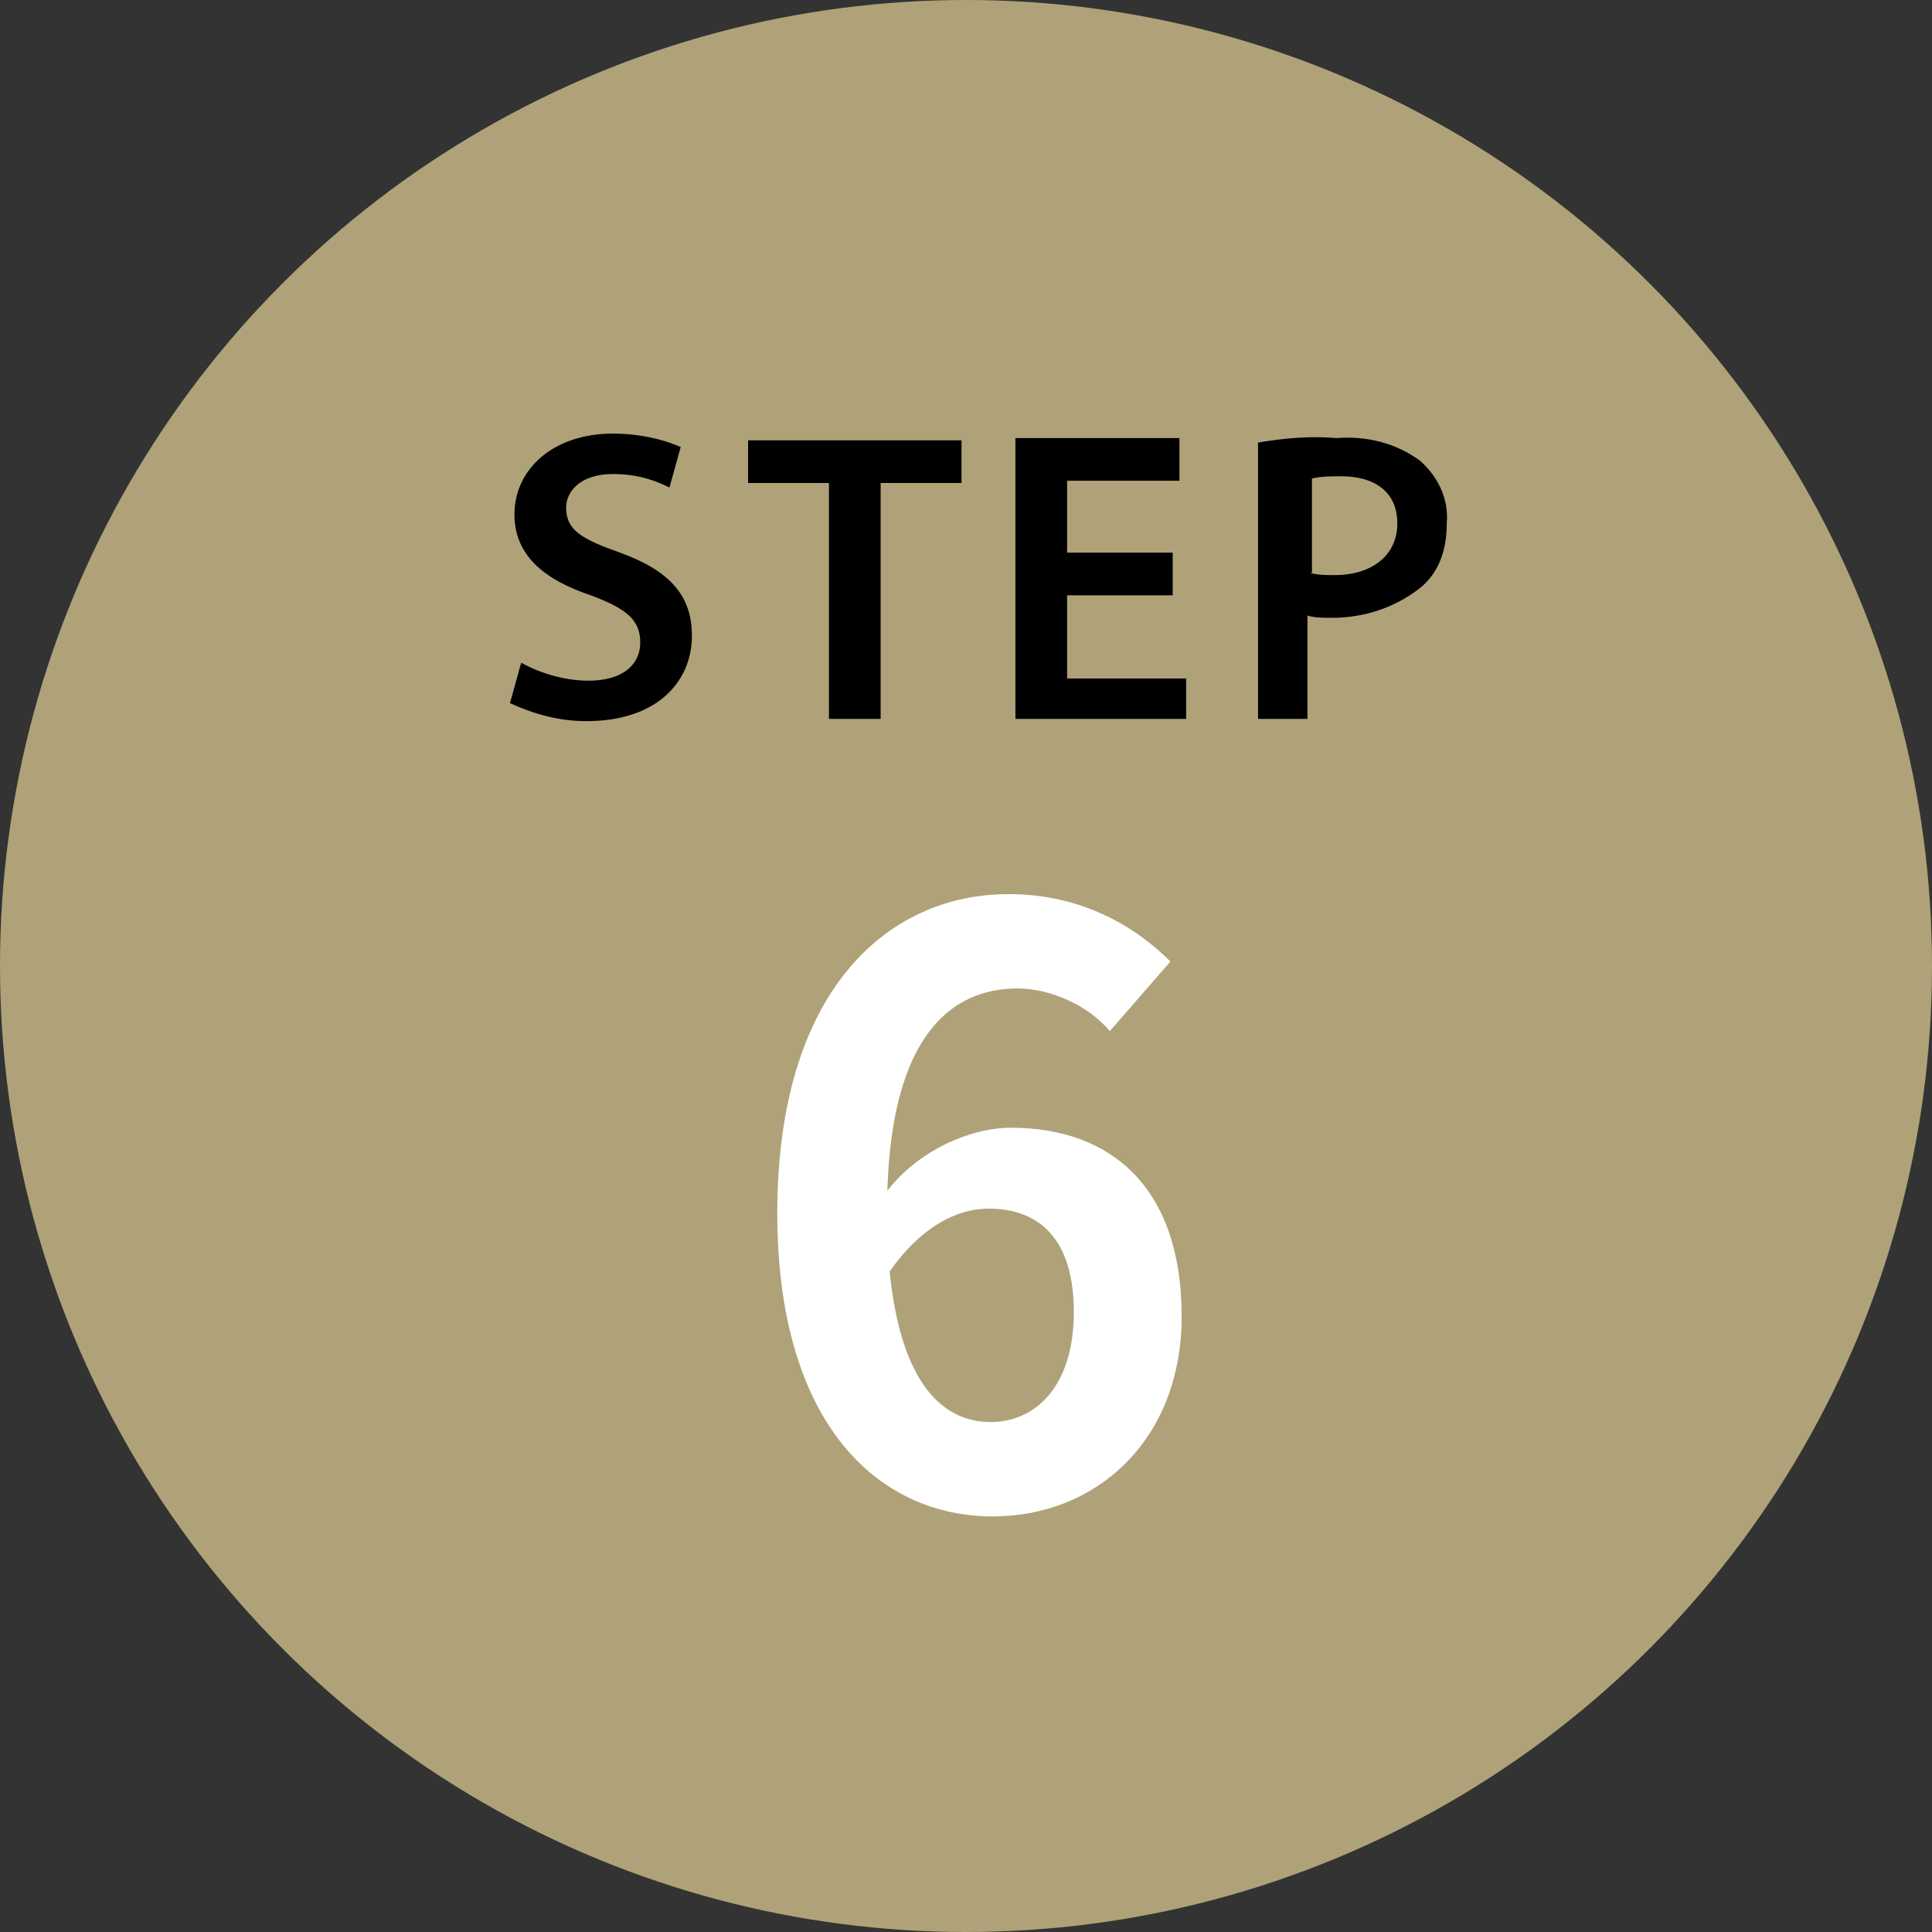
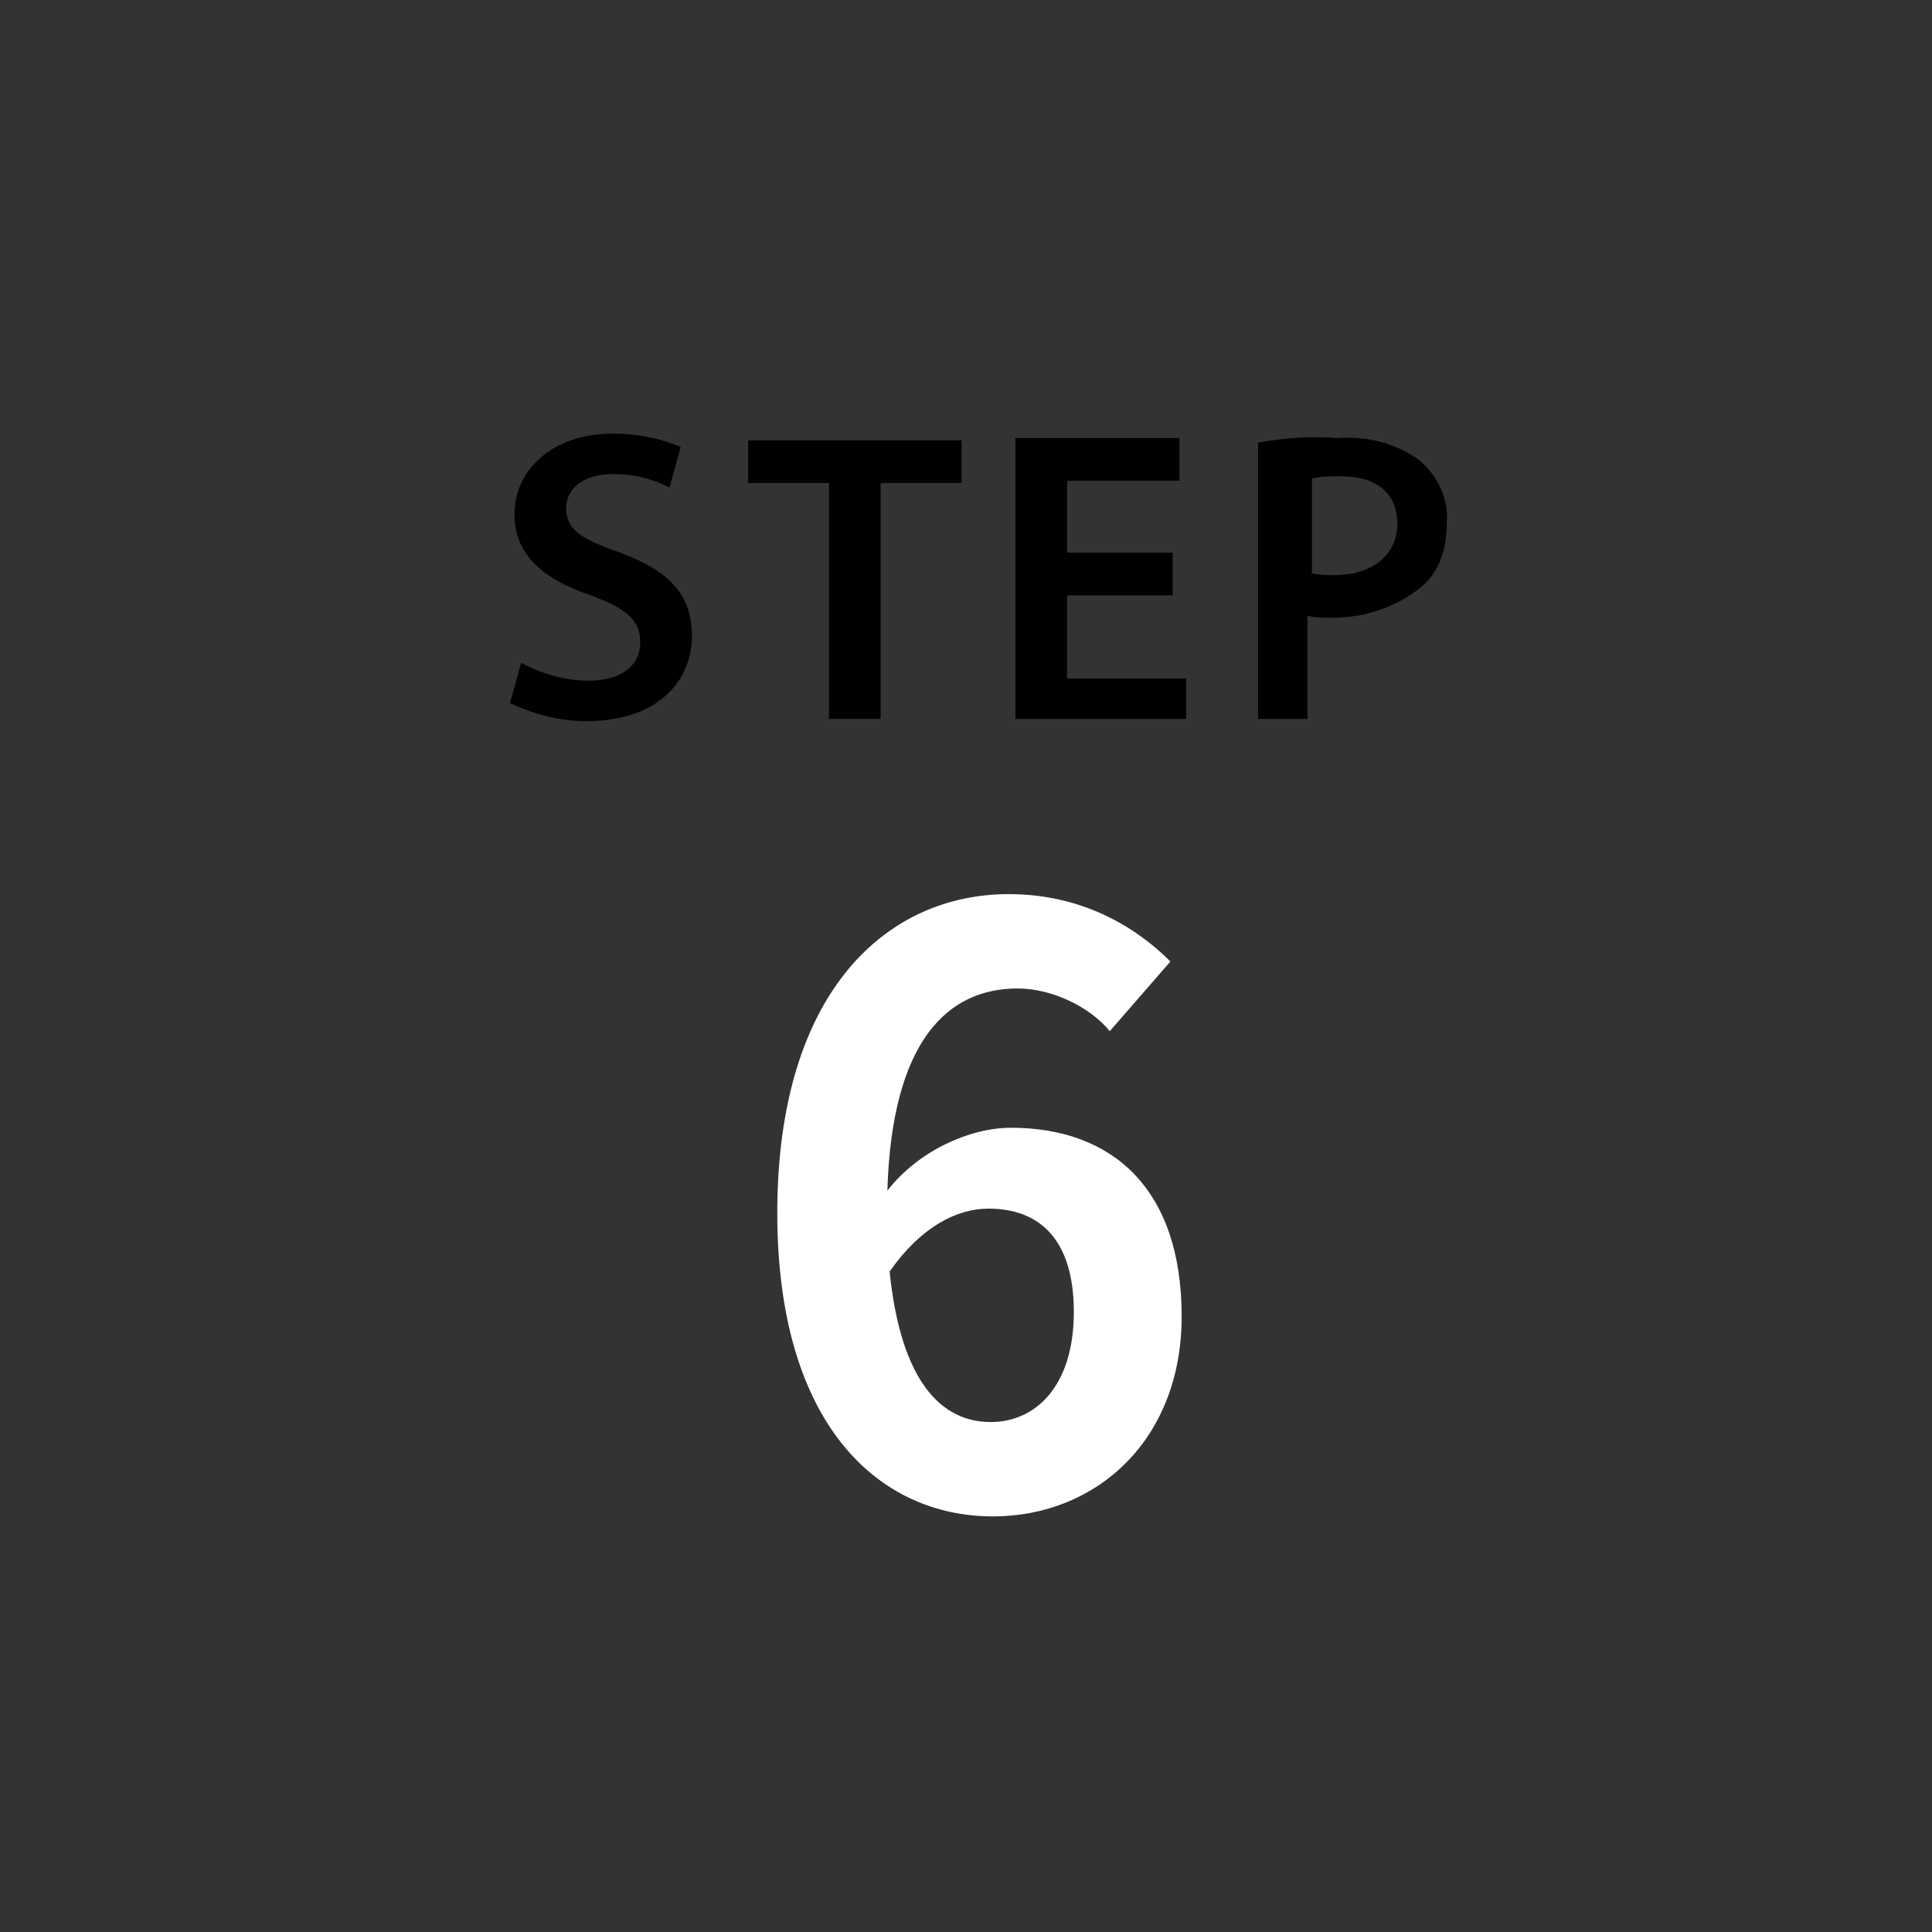
<svg xmlns="http://www.w3.org/2000/svg" version="1.1" id="レイヤー_1" x="0px" y="0px" viewBox="0 0 86 86" style="enable-background:new 0 0 86 86;" xml:space="preserve">
  <rect x="0" y="0" width="86" height="86" fill="#333333" stroke="none" />
  <style type="text/css">
	.st0{fill:#AFA278;}
	.st1{fill:#FFFFFF;}
</style>
  <title>アセット 2</title>
-   <circle class="st0" cx="43" cy="43" r="43" />
  <path d="M23.2,29.5c0.9,0.5,2,0.8,3,0.8c1.5,0,2.3-0.7,2.3-1.7s-0.6-1.5-2.2-2.1c-2.1-0.7-3.4-1.8-3.4-3.6c0-2,1.7-3.6,4.4-3.6  c1,0,2.1,0.2,3,0.6l-0.5,1.8c-0.8-0.4-1.6-0.6-2.5-0.6c-1.5,0-2.1,0.8-2.1,1.5c0,1,0.7,1.4,2.4,2c2.2,0.8,3.2,1.9,3.2,3.7  c0,2-1.5,3.8-4.7,3.8c-1.2,0-2.3-0.3-3.4-0.8L23.2,29.5z" />
  <path d="M36.9,21.5h-3.6v-1.9h9.5v1.9h-3.6V32h-2.3V21.5z" />
  <path d="M52.2,26.5h-4.7v3.7h5.3V32h-7.6V19.5h7.3v1.9h-5v3.2h4.7L52.2,26.5z" />
  <path d="M56,19.7c1.2-0.2,2.3-0.3,3.5-0.2c1.3-0.1,2.6,0.2,3.7,1c0.8,0.7,1.3,1.7,1.2,2.8c0,1.1-0.3,2.1-1.1,2.8  c-1.1,0.9-2.5,1.4-4,1.4c-0.4,0-0.8,0-1.1-0.1V32H56V19.7z M58.3,25.5c0.4,0.1,0.7,0.1,1.1,0.1c1.7,0,2.8-0.9,2.8-2.3  s-1-2.1-2.5-2.1c-0.4,0-0.9,0-1.3,0.1V25.5z" />
  <g>
    <g>
      <g>
        <path class="st1" d="M49.4,45.9c-0.9-1.1-2.6-1.9-4.1-1.9c-3.1,0-5.6,2.3-5.8,9c1.4-1.8,3.7-2.8,5.5-2.8c4.5,0,7.6,2.7,7.6,8.4     c0,5.5-3.8,8.9-8.4,8.9c-5.1,0-9.6-4.1-9.6-13.5c0-9.9,4.9-14.2,10.3-14.2c3.2,0,5.6,1.4,7.2,3L49.4,45.9z M47.8,58.4     c0-3.2-1.5-4.6-3.8-4.6c-1.4,0-3,0.8-4.4,2.8c0.5,4.9,2.3,6.7,4.5,6.7C46.1,63.3,47.8,61.7,47.8,58.4z" />
      </g>
    </g>
  </g>
</svg>